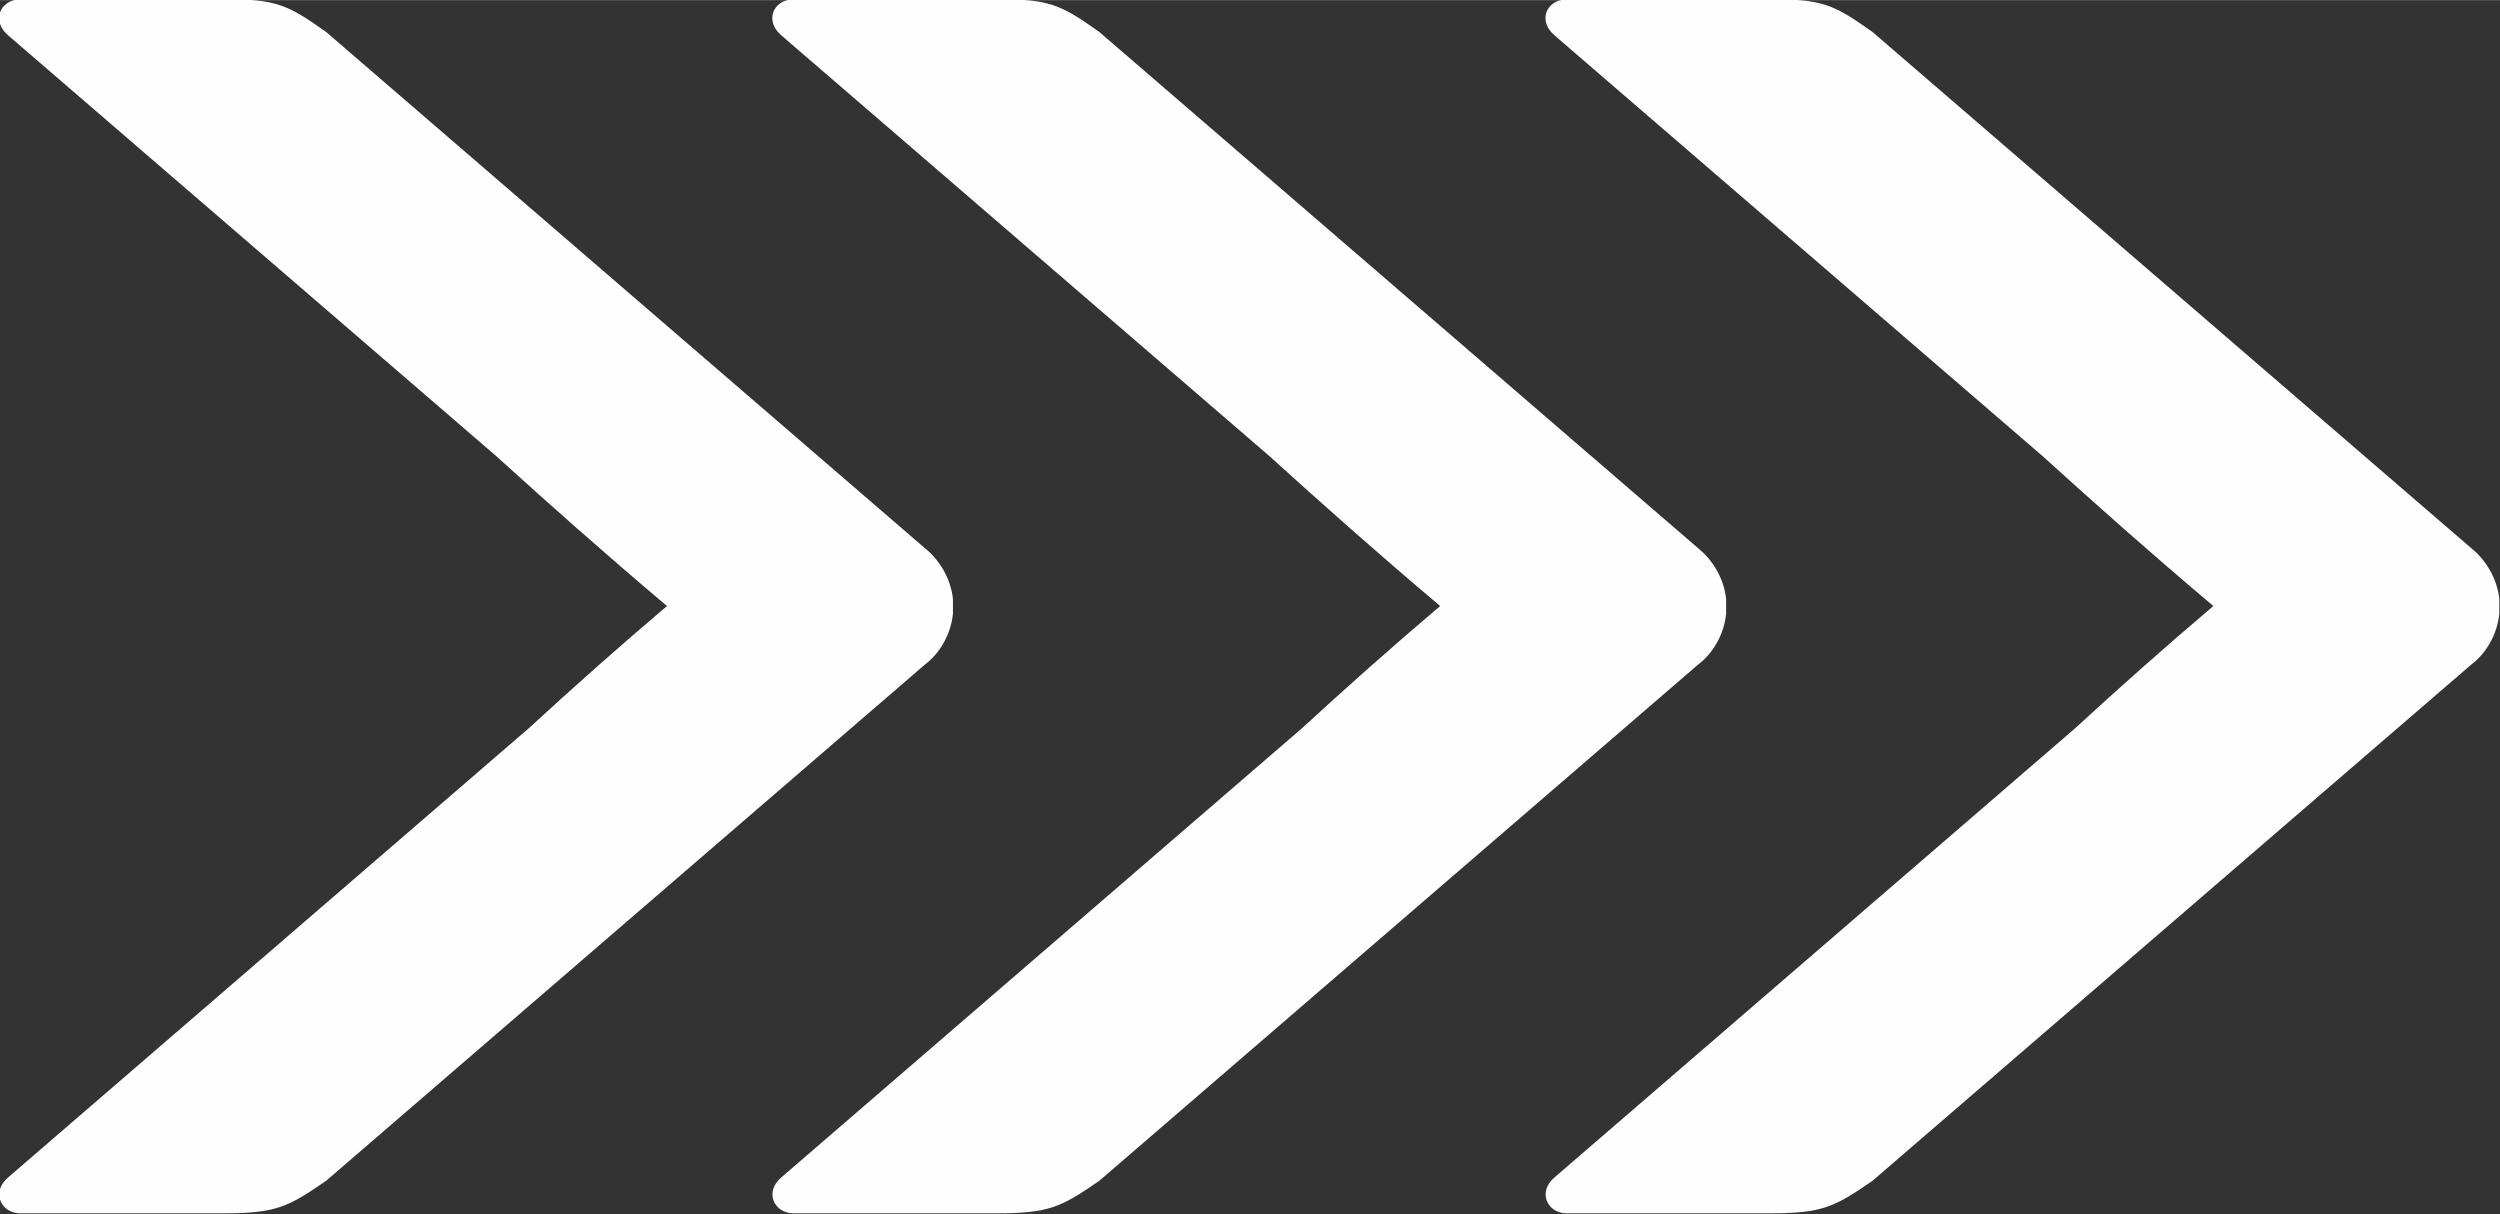
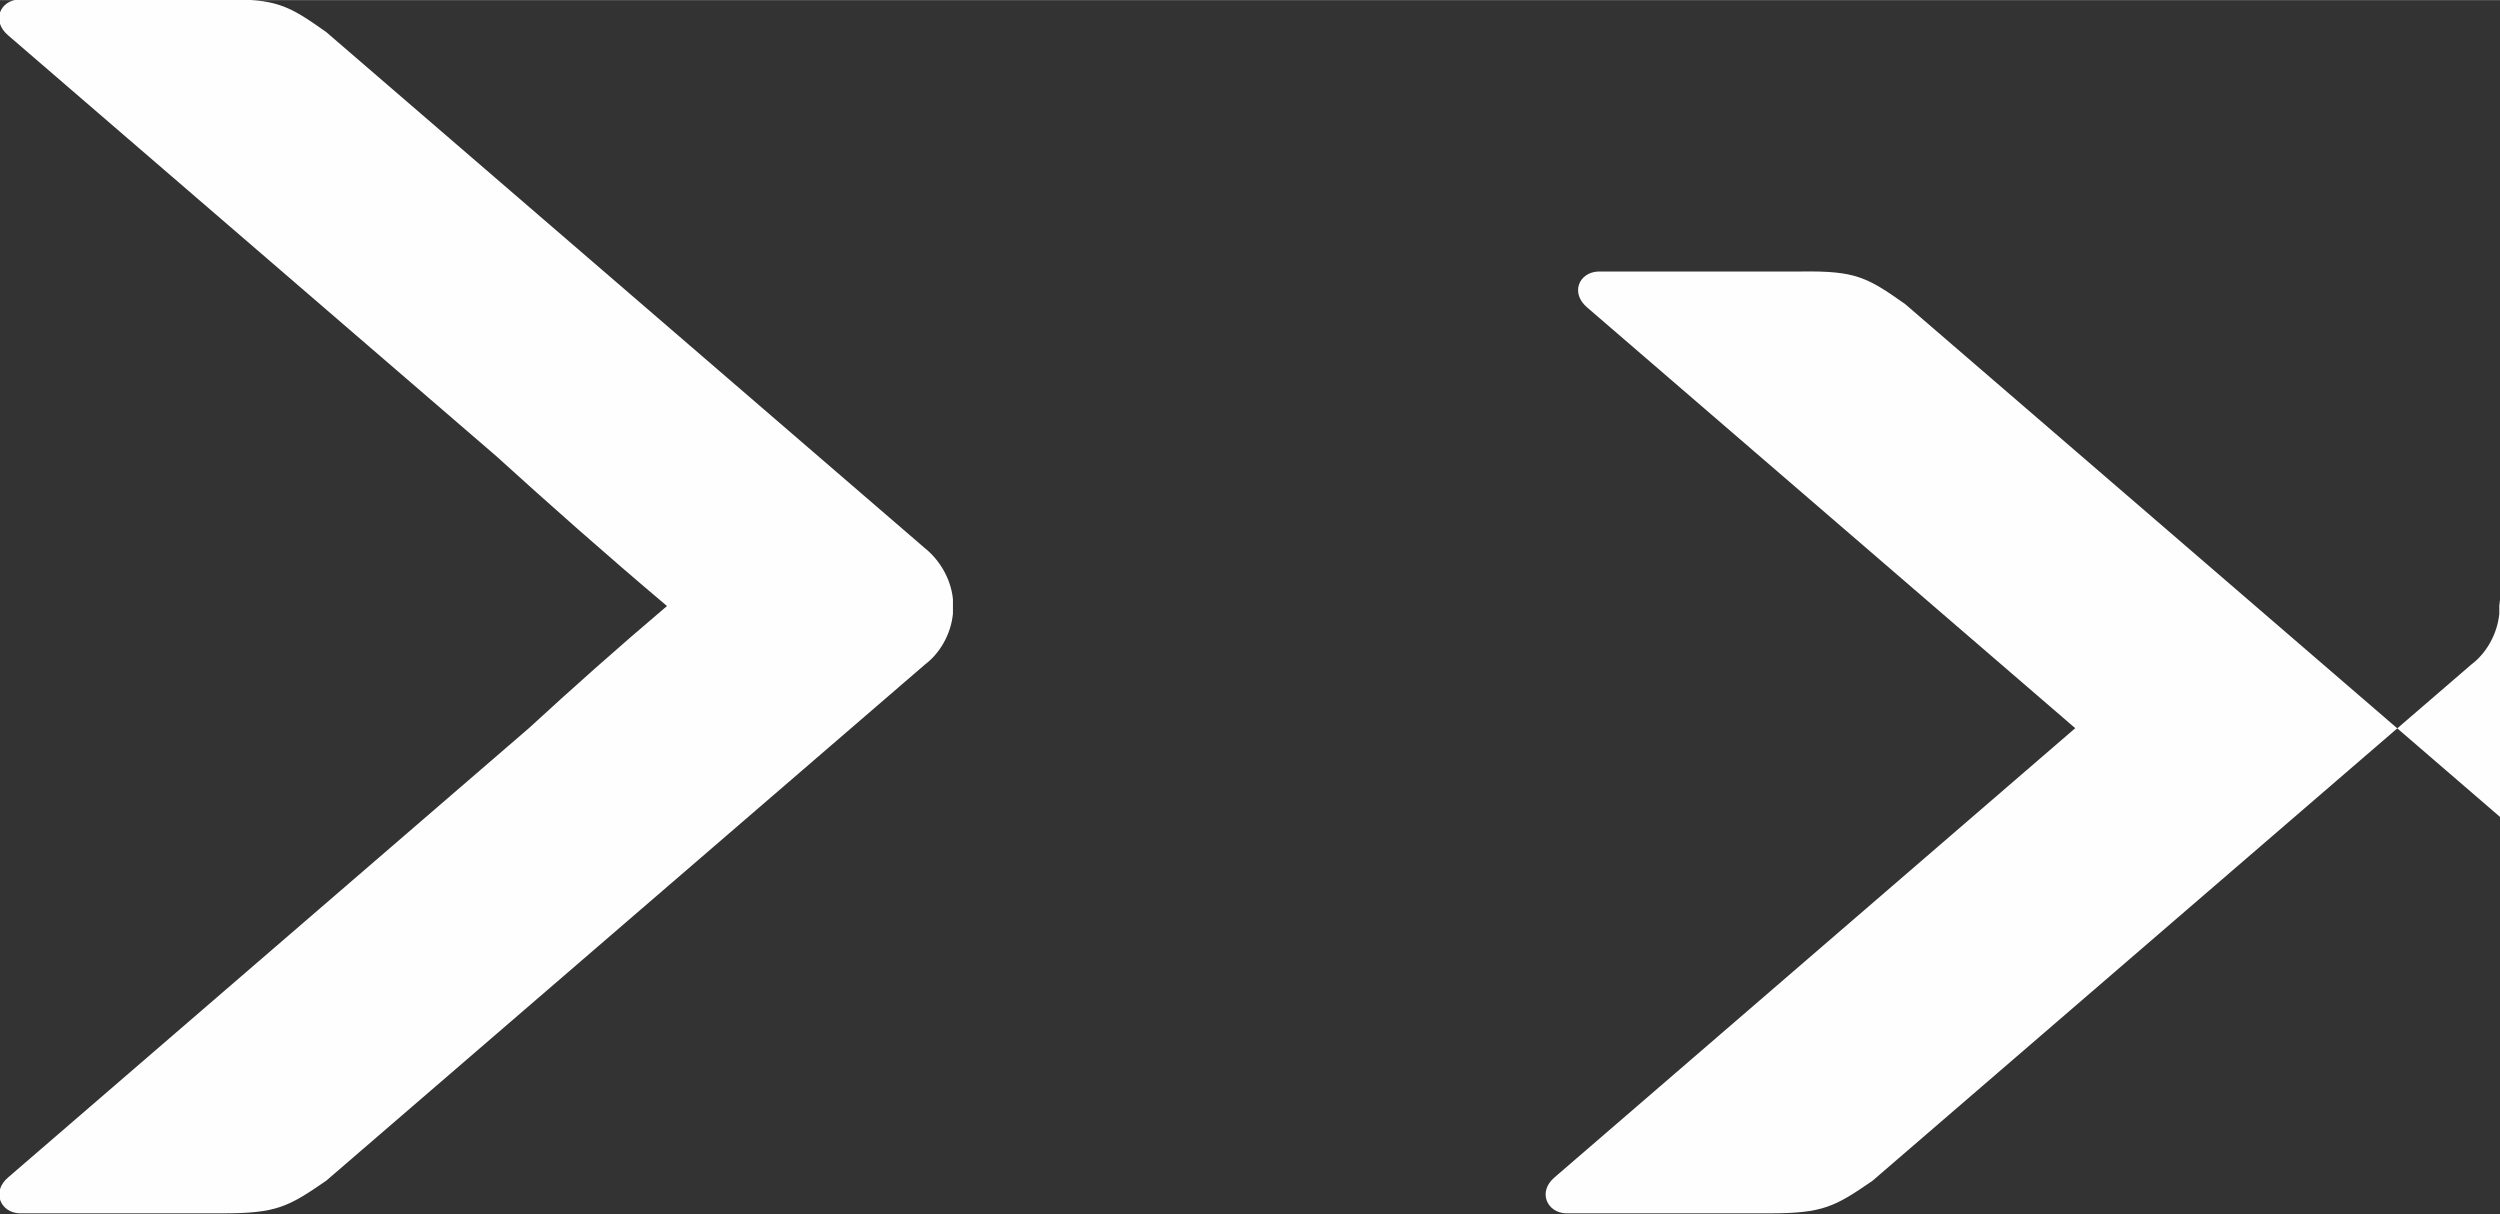
<svg xmlns="http://www.w3.org/2000/svg" xml:space="preserve" width="44.284mm" height="21.507mm" version="1.1" style="shape-rendering:geometricPrecision; text-rendering:geometricPrecision; image-rendering:optimizeQuality; fill-rule:evenodd; clip-rule:evenodd" viewBox="0 0 36.02 17.49">
  <rect x="0" y="0" width="36.02" height="17.49" fill="#333333" stroke="none" />
  <defs>
    <style type="text/css">
   
    .fil0 {fill:#FEFEFE;fill-rule:nonzero}
   
  </style>
  </defs>
  <g id="Слой_x0020_1">
    <path class="fil0" d="M13.73 8.64l0 0.02 0 0.01 0 0.02 0 0.01 0 0.01 0 0.02 0 0.02 -0 0.02 -0 0.01 -0 0.01 -0 0.02 -0 0.01 -0 0.02c-0.03,0.31 -0.2,0.58 -0.4,0.73 -2.88,2.48 -5.75,4.96 -8.63,7.44 -0.55,0.38 -0.72,0.47 -1.49,0.47 -0.98,0 -1.95,0 -2.93,0 -0.27,-0.01 -0.41,-0.31 -0.16,-0.52l7.5 -6.47c0.62,-0.57 1.27,-1.15 1.99,-1.76 -0.9,-0.76 -1.7,-1.47 -2.46,-2.16l-7.03 -6.06c-0.25,-0.21 -0.12,-0.51 0.16,-0.52 0.98,0 1.95,0 2.93,0 0.77,-0.01 0.94,0.08 1.49,0.47 2.88,2.48 5.75,4.96 8.63,7.44 0.2,0.16 0.37,0.43 0.4,0.73z" />
-     <path class="fil0" d="M24.87 8.64l0 0.02 0 0.01 0 0.02 0 0.01 0 0.01 0 0.02 0 0.02 -0 0.02 -0 0.01 -0 0.01 -0 0.02 -0 0.01 -0 0.02c-0.03,0.31 -0.2,0.58 -0.4,0.73 -2.88,2.48 -5.75,4.96 -8.63,7.44 -0.55,0.38 -0.72,0.47 -1.49,0.47 -0.98,0 -1.95,0 -2.93,0 -0.27,-0.01 -0.41,-0.31 -0.16,-0.52l7.5 -6.47c0.62,-0.57 1.27,-1.15 1.99,-1.76 -0.9,-0.76 -1.7,-1.47 -2.46,-2.16l-7.03 -6.06c-0.25,-0.21 -0.12,-0.51 0.16,-0.52 0.98,0 1.95,0 2.93,0 0.77,-0.01 0.94,0.08 1.49,0.47 2.88,2.48 5.75,4.96 8.63,7.44 0.2,0.16 0.37,0.43 0.4,0.73z" />
-     <path class="fil0" d="M36.01 8.64l0 0.02 0 0.01 0 0.02 0 0.01 0 0.01 0 0.02 0 0.02 -0 0.02 -0 0.01 -0 0.01 -0 0.02 -0 0.01 -0 0.02c-0.03,0.31 -0.2,0.58 -0.4,0.73 -2.88,2.48 -5.75,4.96 -8.63,7.44 -0.55,0.38 -0.72,0.47 -1.49,0.47 -0.98,0 -1.95,0 -2.93,0 -0.27,-0.01 -0.41,-0.31 -0.16,-0.52l7.5 -6.47c0.62,-0.57 1.27,-1.15 1.99,-1.76 -0.9,-0.76 -1.7,-1.47 -2.46,-2.16l-7.03 -6.06c-0.25,-0.21 -0.12,-0.51 0.16,-0.52 0.98,0 1.95,0 2.93,0 0.77,-0.01 0.94,0.08 1.49,0.47 2.88,2.48 5.75,4.96 8.63,7.44 0.2,0.16 0.37,0.43 0.4,0.73z" />
+     <path class="fil0" d="M36.01 8.64l0 0.02 0 0.01 0 0.02 0 0.01 0 0.01 0 0.02 0 0.02 -0 0.02 -0 0.01 -0 0.01 -0 0.02 -0 0.01 -0 0.02c-0.03,0.31 -0.2,0.58 -0.4,0.73 -2.88,2.48 -5.75,4.96 -8.63,7.44 -0.55,0.38 -0.72,0.47 -1.49,0.47 -0.98,0 -1.95,0 -2.93,0 -0.27,-0.01 -0.41,-0.31 -0.16,-0.52l7.5 -6.47l-7.03 -6.06c-0.25,-0.21 -0.12,-0.51 0.16,-0.52 0.98,0 1.95,0 2.93,0 0.77,-0.01 0.94,0.08 1.49,0.47 2.88,2.48 5.75,4.96 8.63,7.44 0.2,0.16 0.37,0.43 0.4,0.73z" />
  </g>
</svg>